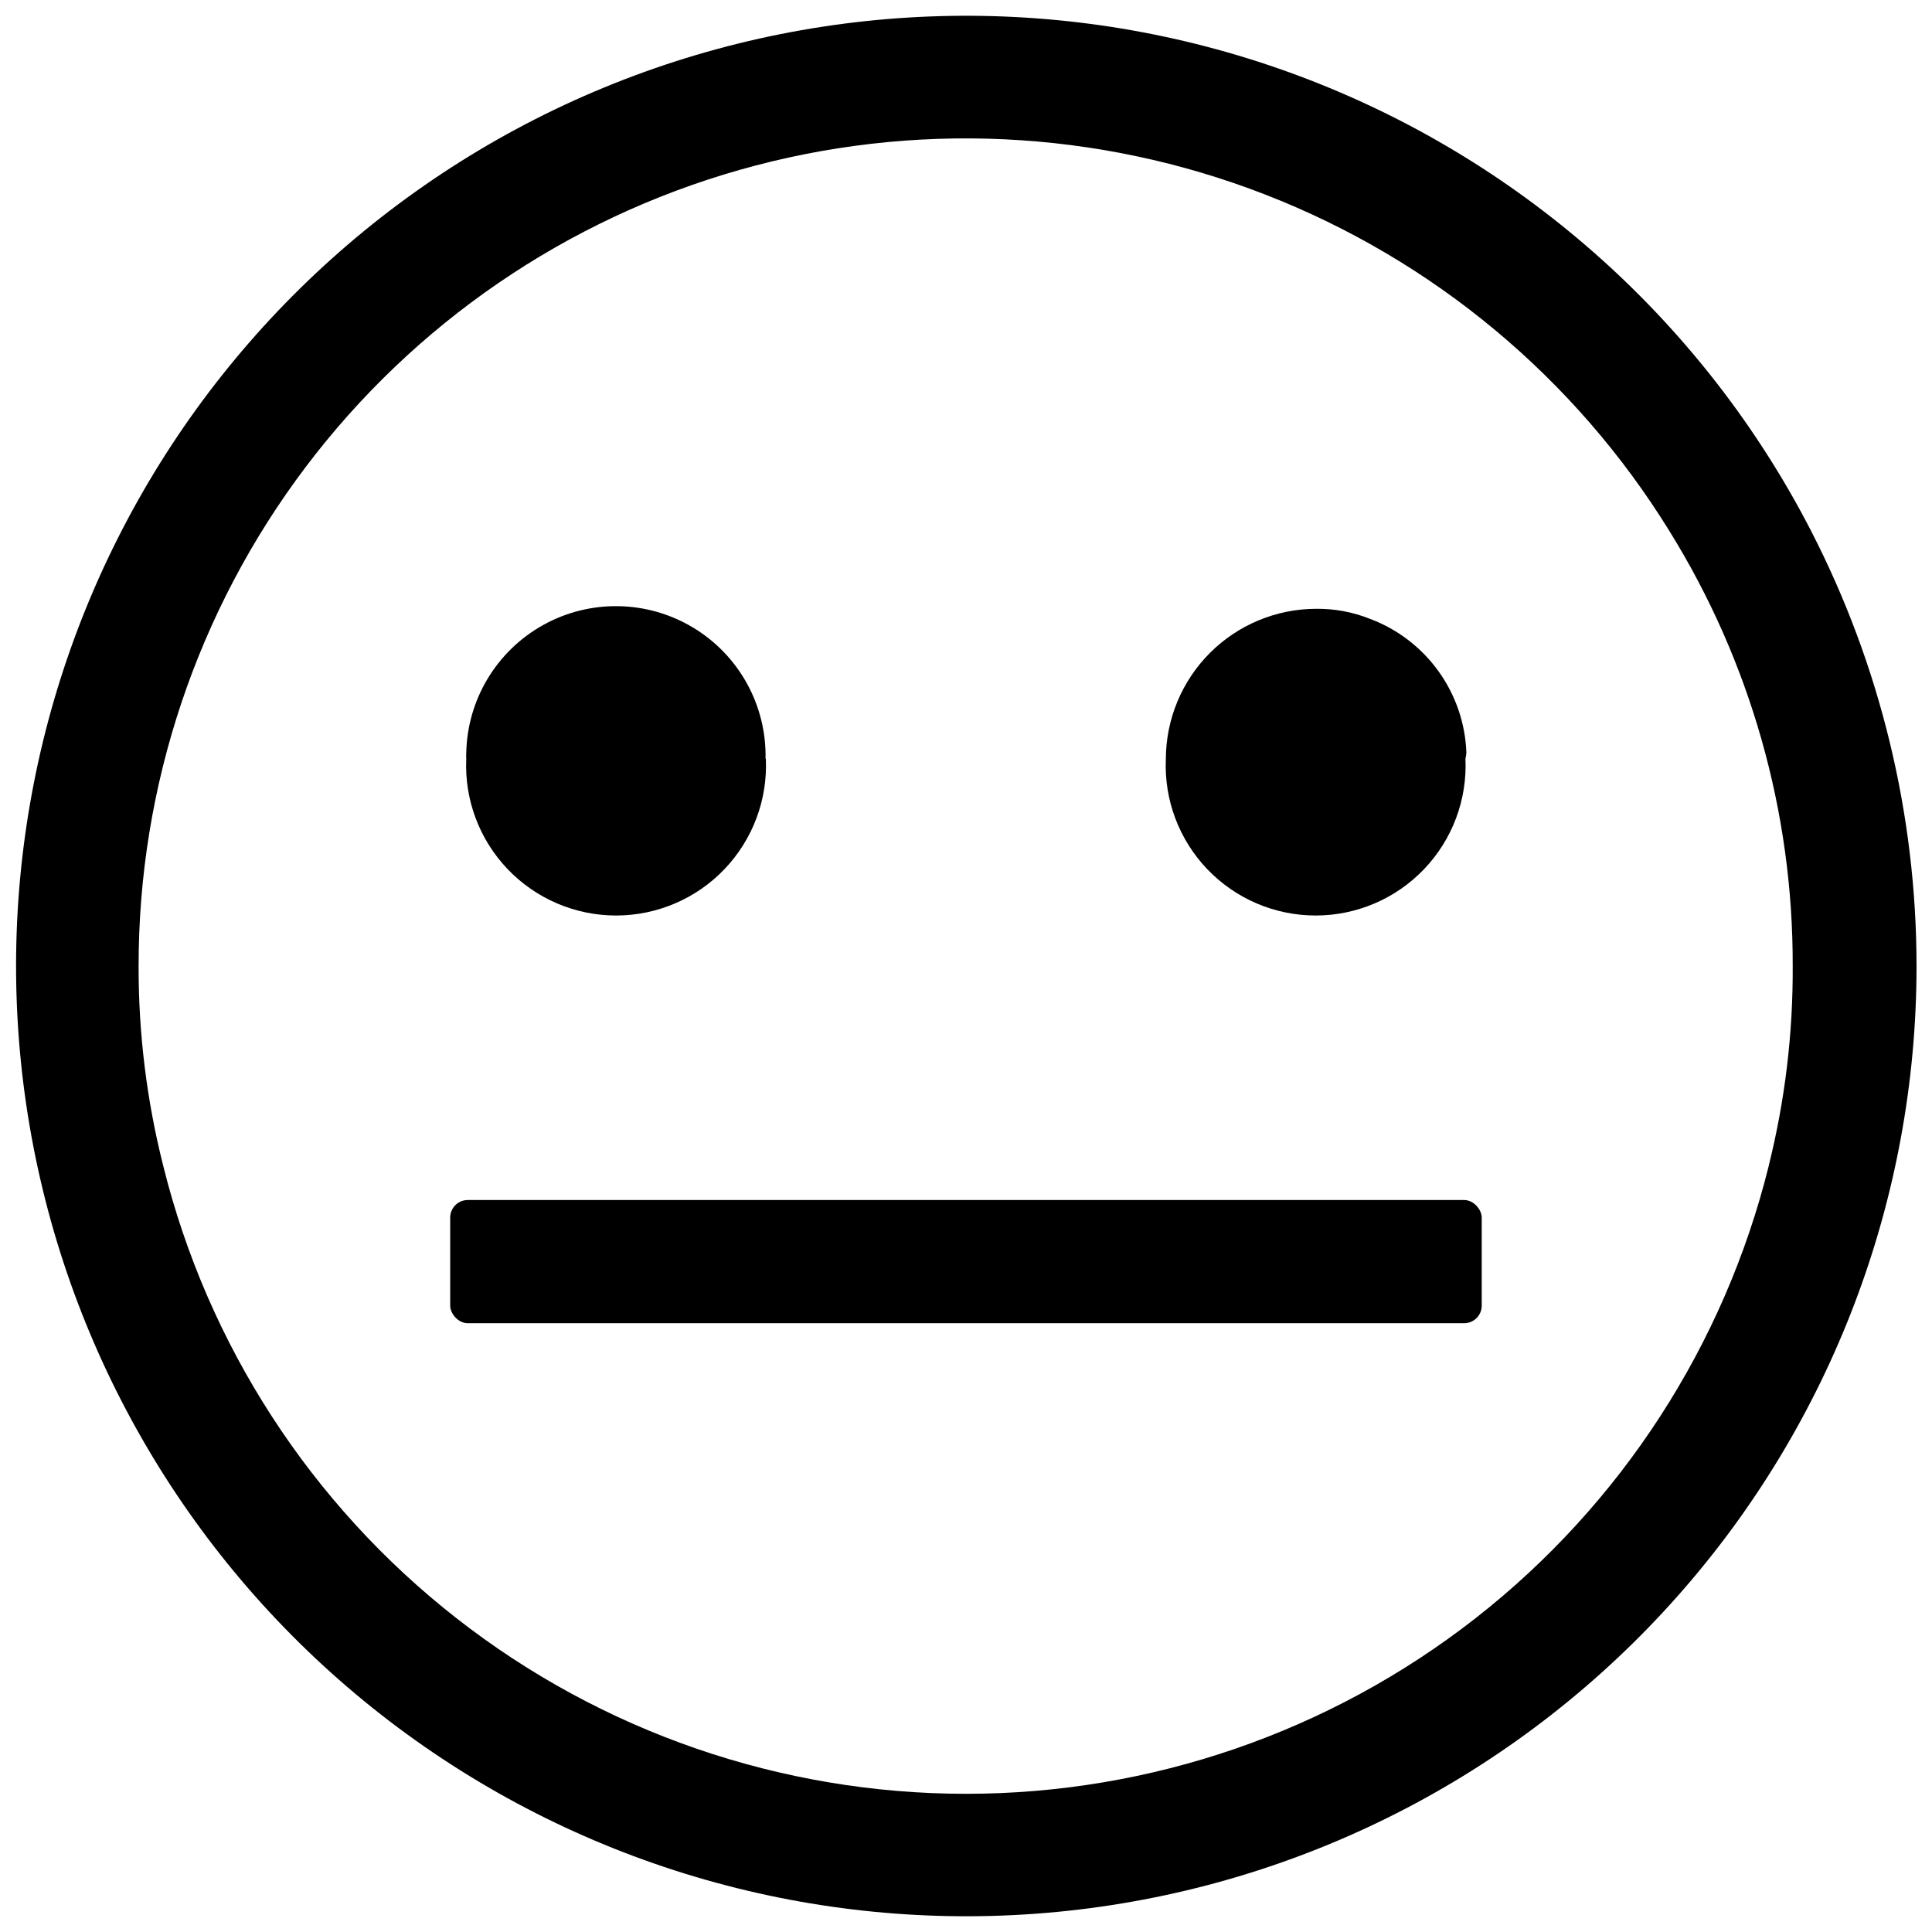
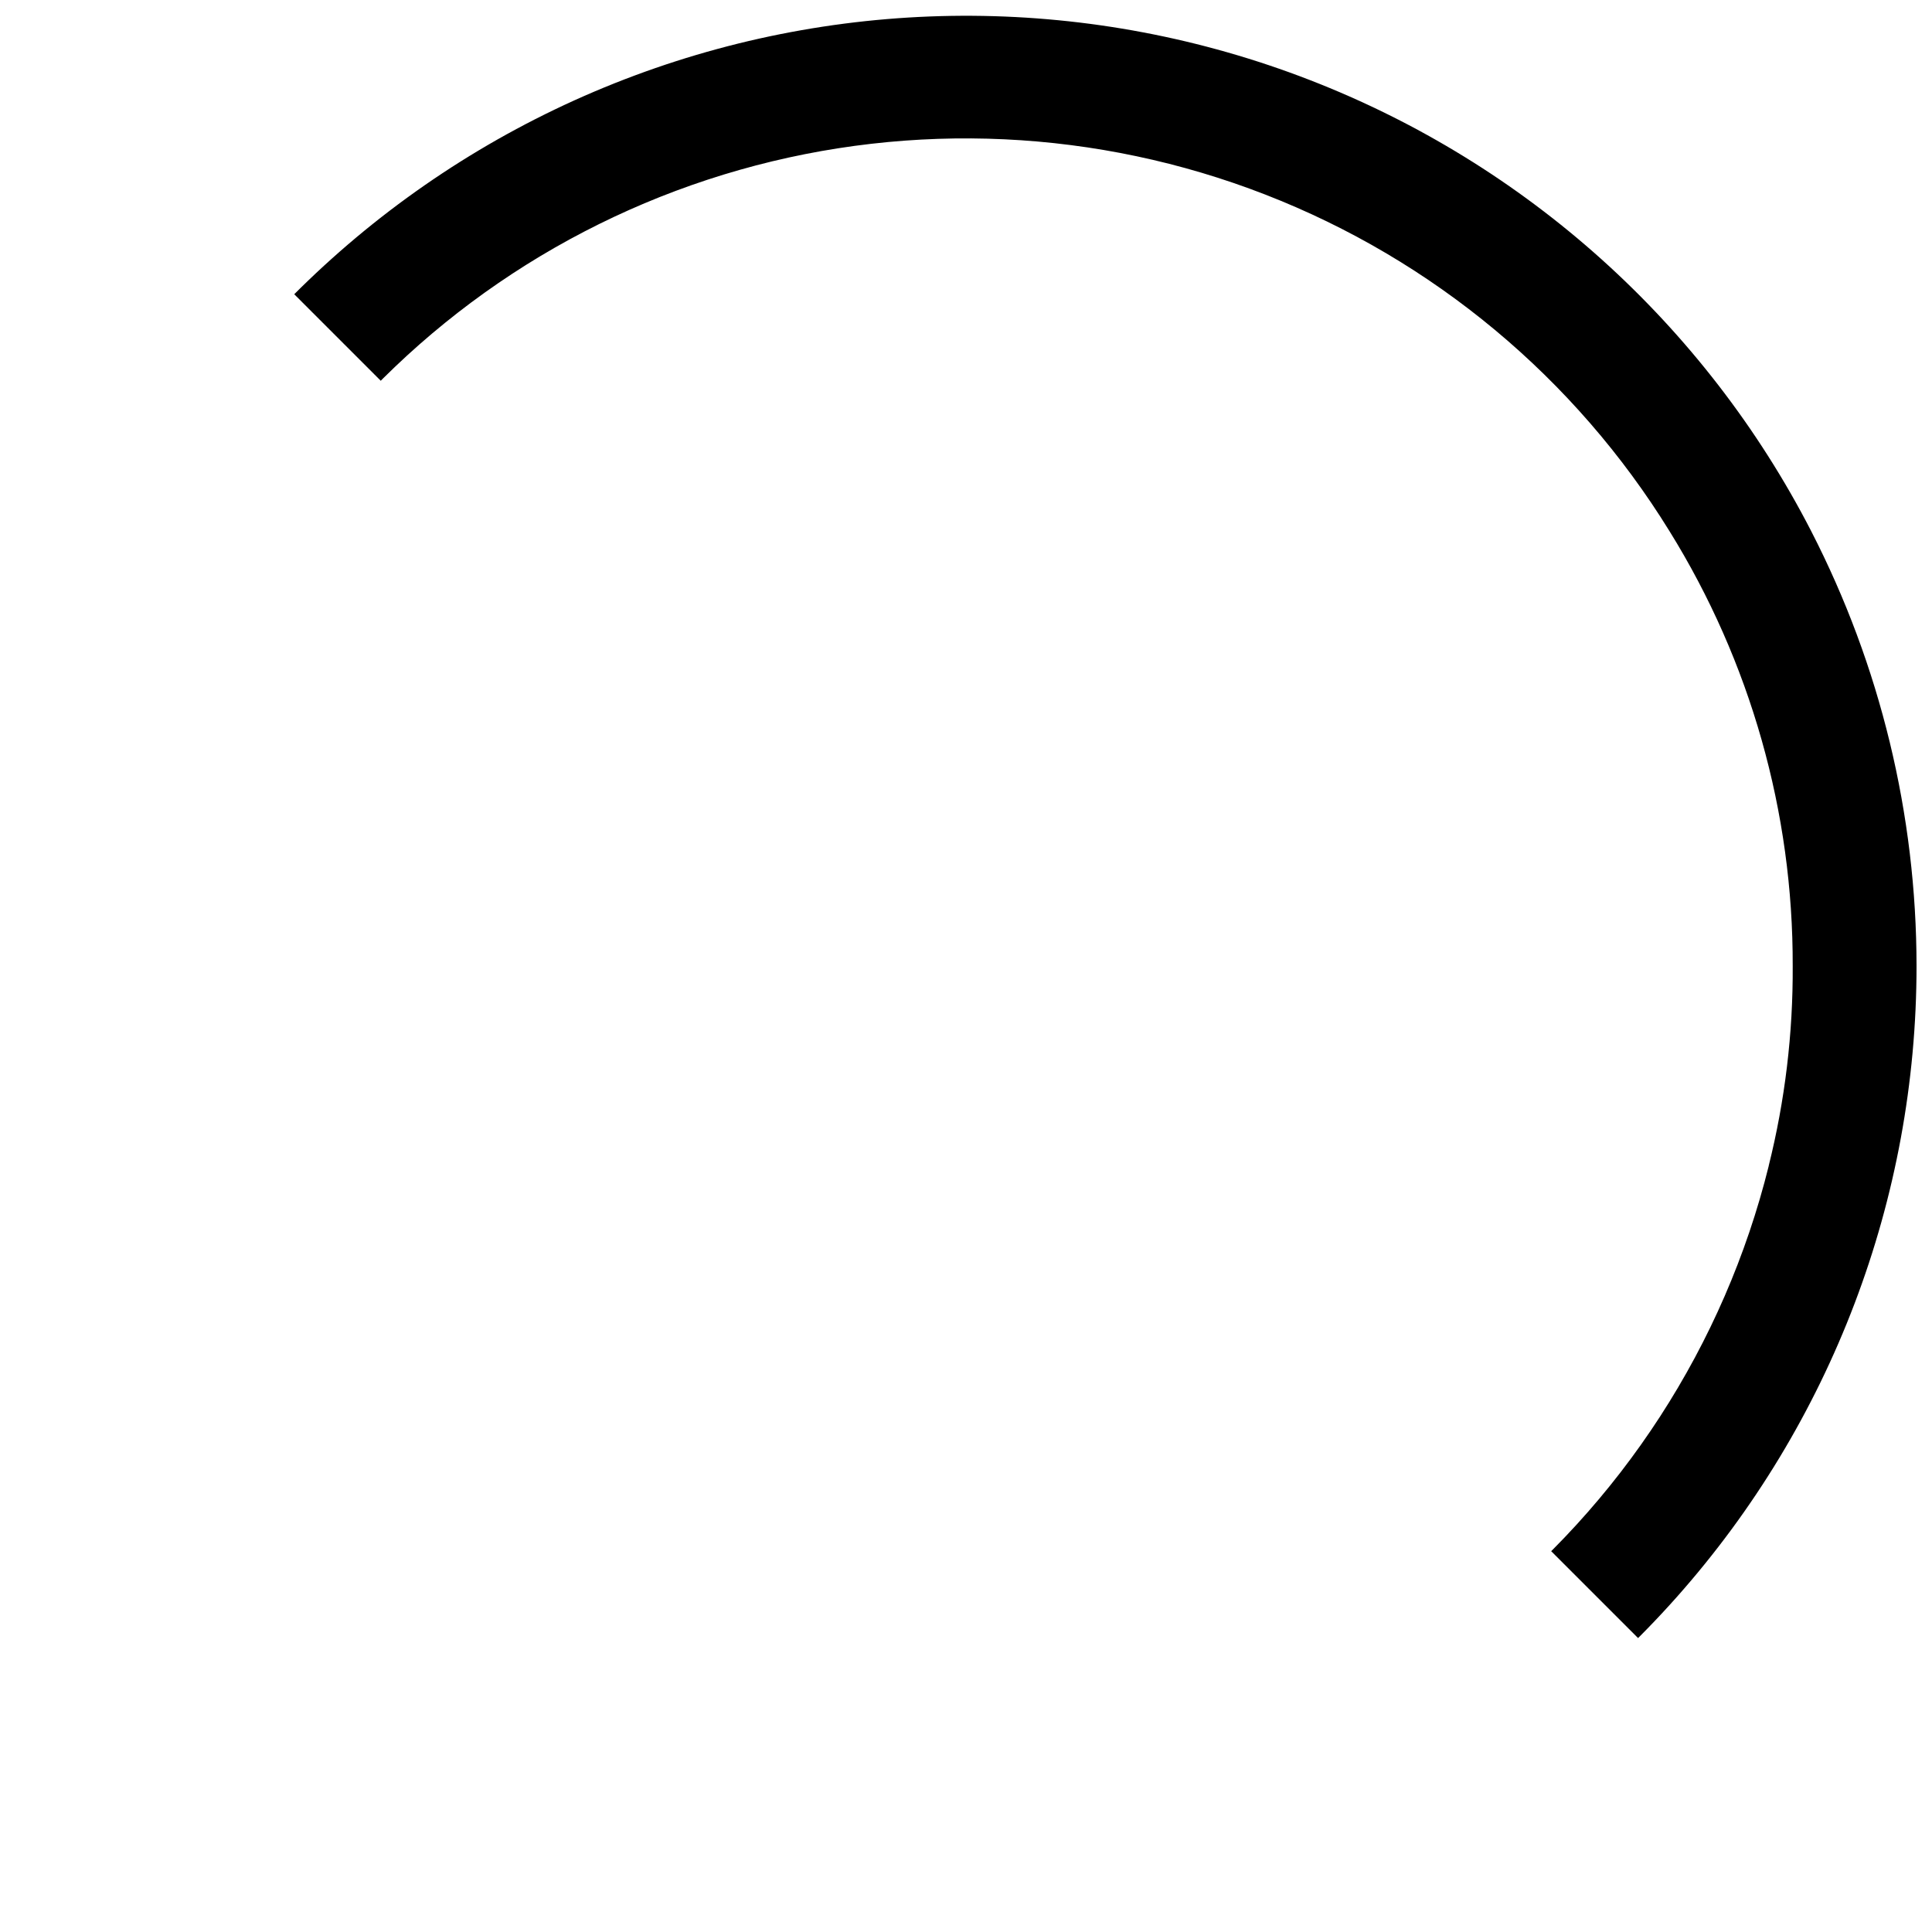
<svg xmlns="http://www.w3.org/2000/svg" width="800px" height="800px" version="1.1" viewBox="144 144 512 512">
  <defs>
    <clipPath id="a">
-       <path d="m148.09 148.09h503.81v503.81h-503.81z" />
+       <path d="m148.09 148.09h503.81v503.81z" />
    </clipPath>
  </defs>
  <g clip-path="url(#a)">
    <path d="m624 284.78c-28.195-54.789-75.5-97.34-132.96-119.6-57.461-22.258-121.09-22.672-178.83-1.172-57.746 21.5-105.6 63.43-134.51 117.84-28.91 54.418-36.867 117.54-22.363 177.43 14.508 59.887 50.465 112.38 101.07 147.54 50.605 35.156 112.34 50.539 173.53 43.234 61.184-7.305 117.57-36.789 158.47-82.871 40.906-46.082 63.496-105.56 63.496-167.18-0.02-40.082-9.586-79.578-27.906-115.22zm-11.262 168.18c-11.785 47.512-39.133 89.711-77.688 119.87s-86.098 46.547-135.05 46.547c-48.953 0-96.492-16.387-135.05-46.547s-65.906-72.359-77.691-119.87c-4.375-17.312-6.57-35.102-6.527-52.957-0.031-47.715 15.508-94.137 44.262-132.22 28.75-38.078 69.145-65.734 115.04-78.77 45.898-13.035 94.801-10.738 139.27 6.547 44.477 17.285 82.094 48.609 107.14 89.219 21.449 34.594 32.762 74.516 32.641 115.22 0.098 17.848-2.039 35.641-6.363 52.957z" />
  </g>
-   <path d="m346.96 345.08c0.492 10.84-3.473 21.41-10.969 29.254-7.496 7.848-17.879 12.285-28.73 12.285-10.852 0-21.23-4.438-28.73-12.285-7.496-7.844-11.461-18.414-10.969-29.254-0.039-0.516-0.039-1.035 0-1.551 0.277-14.168 8.094-27.113 20.5-33.957 12.41-6.848 27.527-6.551 39.66 0.773 12.133 7.324 19.434 20.562 19.156 34.734z" />
-   <path d="m532.36 345.08c0.492 10.84-3.469 21.41-10.969 29.254-7.496 7.848-17.879 12.285-28.73 12.285s-21.23-4.438-28.73-12.285c-7.496-7.844-11.461-18.414-10.969-29.254 0.043-10.516 4.234-20.586 11.66-28.027 7.426-7.441 17.488-11.648 28-11.715 4.973-0.074 9.91 0.844 14.523 2.695 7.258 2.738 13.547 7.562 18.078 13.863 4.527 6.301 7.098 13.797 7.383 21.551-0.039 0.547-0.121 1.094-0.246 1.633z" />
-   <path d="m267.96 462.02h264.06c2.57 0 4.652 2.57 4.652 4.652v23.34c0 2.57-2.082 4.652-4.652 4.652h-264.06c-2.57 0-4.652-2.57-4.652-4.652v-23.34c0-2.57 2.082-4.652 4.652-4.652z" />
</svg>